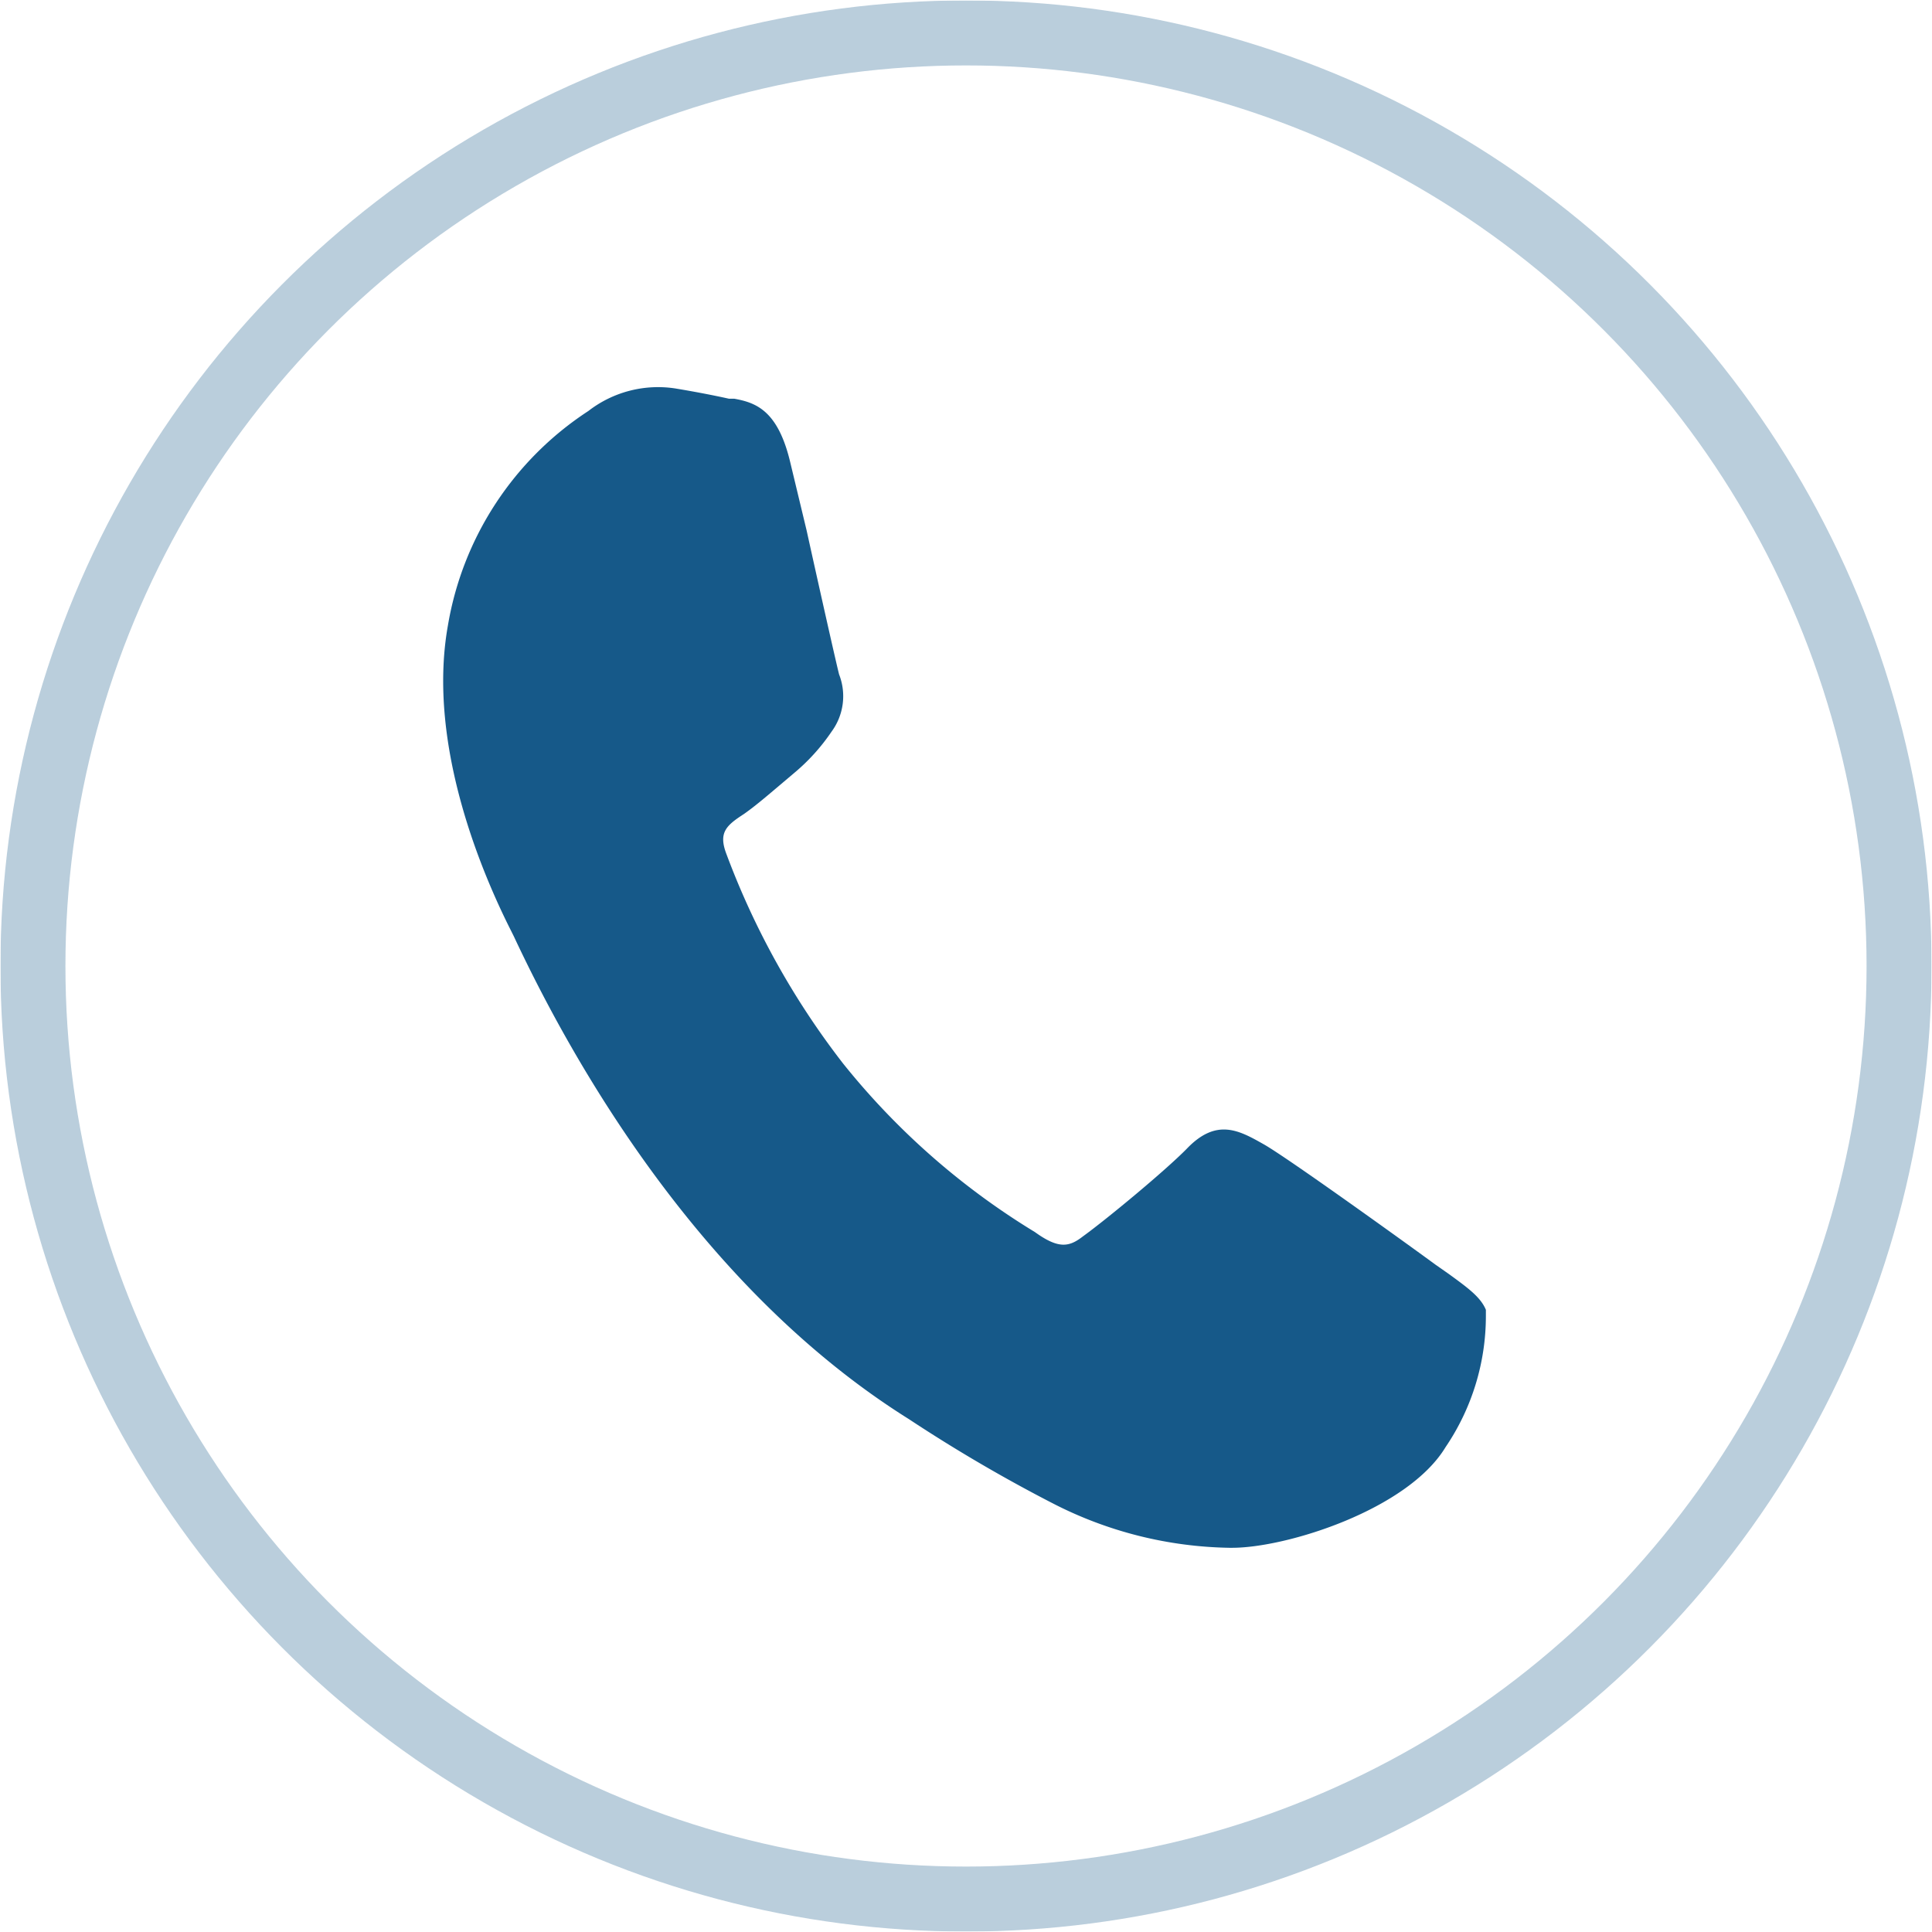
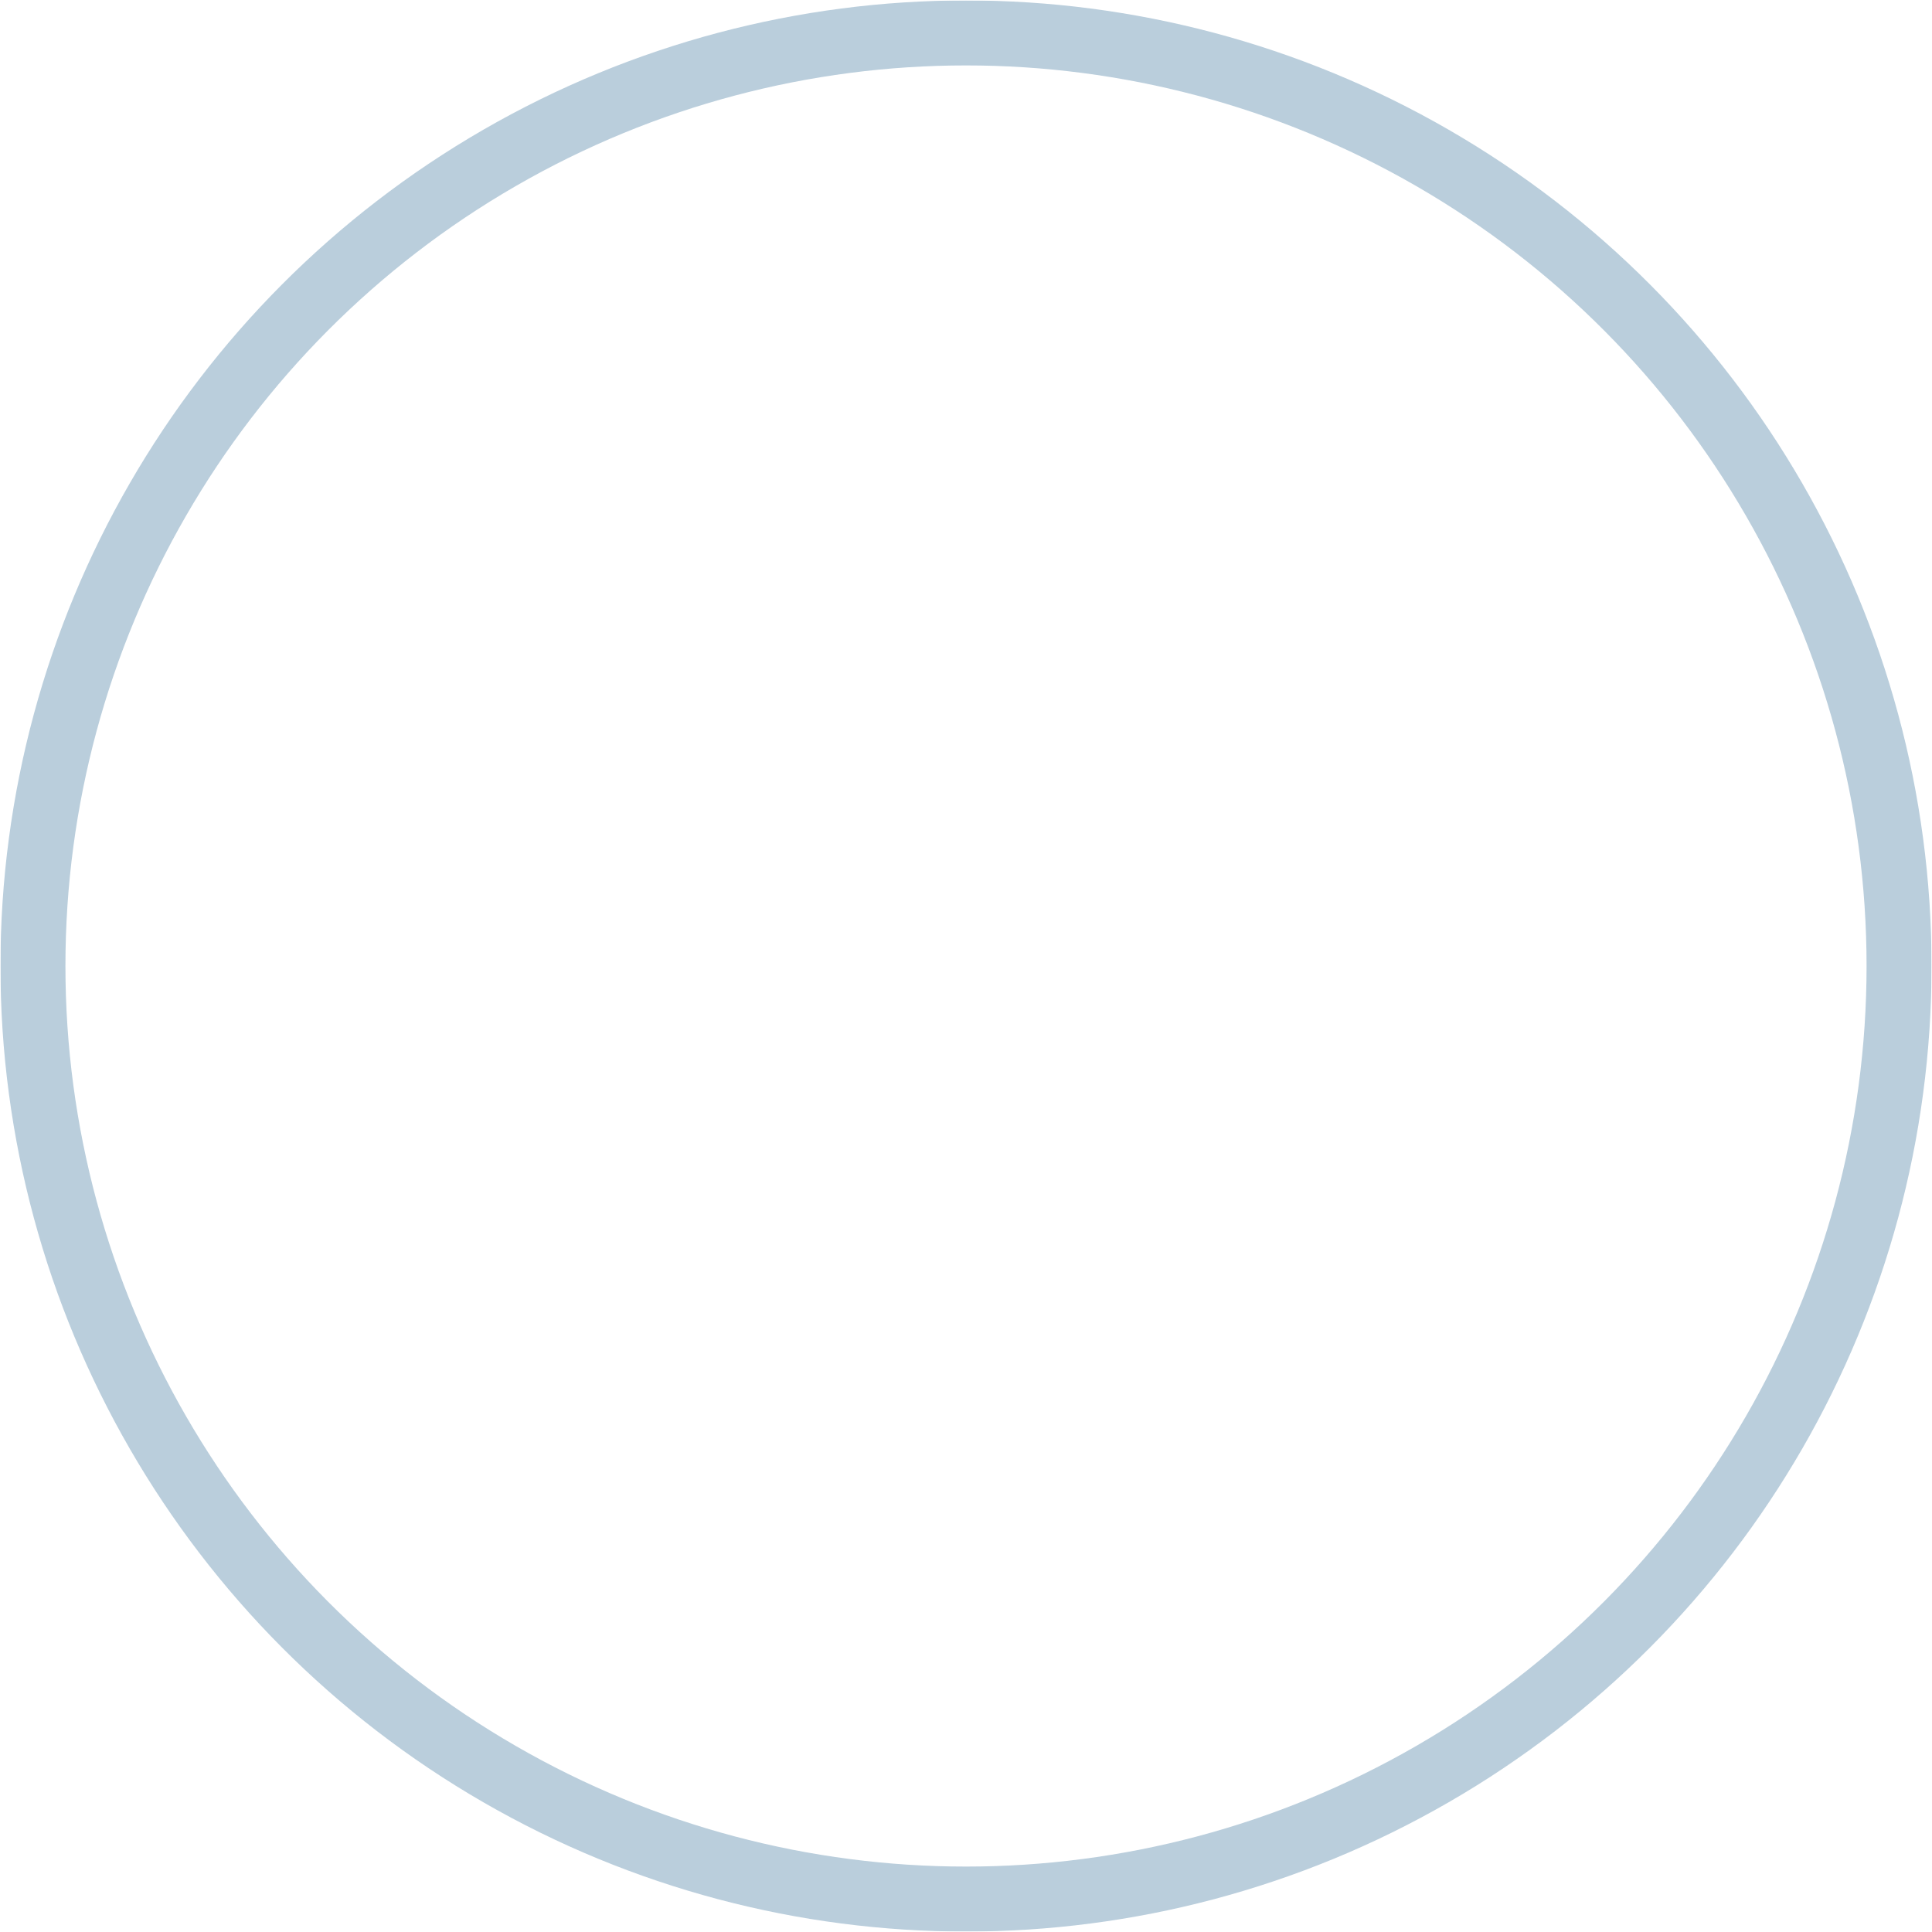
<svg xmlns="http://www.w3.org/2000/svg" xmlns:xlink="http://www.w3.org/1999/xlink" viewBox="0 0 44 44" preserveAspectRatio="xMinYMid">
  <defs>
    <style>.cls-1{opacity:0.3;}.cls-2{fill:none;stroke:#165989;stroke-width:1.48px;}.cls-3{fill:#165989;}</style>
    <symbol id="Ring_med_44x44px" data-name="Ring med 44x44px" viewBox="0 0 43.98 43.98">
      <g id="Gruppe_600" data-name="Gruppe 600" class="cls-1">
        <g id="Ellipse_5-7" data-name="Ellipse 5-7">
          <circle class="cls-2" cx="21.99" cy="21.99" r="21.25" />
        </g>
      </g>
    </symbol>
  </defs>
  <g id="Ebene_3" data-name="Ebene 3">
    <use width="43.98" height="43.98" transform="translate(0.01 0.01)" xlink:href="#Ring_med_44x44px" />
-     <path class="cls-3" d="M33.84,29.83c-.12-.29-.41-.5-.85-.82l-.3-.21c-.53-.39-3.36-2.43-3.91-2.74s-1.07-.61-1.75.1c-.49.5-1.83,1.61-2.37,2-.31.24-.55.29-1.09-.1a16.74,16.74,0,0,1-4.37-3.84,18.09,18.09,0,0,1-2.66-4.78c-.18-.48,0-.64.4-.9.23-.16.49-.38.75-.6l.39-.33a4.54,4.54,0,0,0,.86-.95,1.36,1.36,0,0,0,.17-1.3c-.06-.23-.44-1.92-.74-3.28L18,10.54c-.28-1.19-.78-1.37-1.28-1.46l-.12,0c-.36-.08-.78-.16-1.2-.23a2.59,2.59,0,0,0-2,.51,7.27,7.27,0,0,0-3.2,4.89c-.49,2.75.83,5.74,1.43,6.93l.07.14c1.31,2.8,4.21,8,9,11A35.14,35.14,0,0,0,24,34.25a9.1,9.1,0,0,0,4,1h.06c1.25,0,4-.87,4.86-2.29a5.32,5.32,0,0,0,.92-3Z" />
  </g>
</svg>